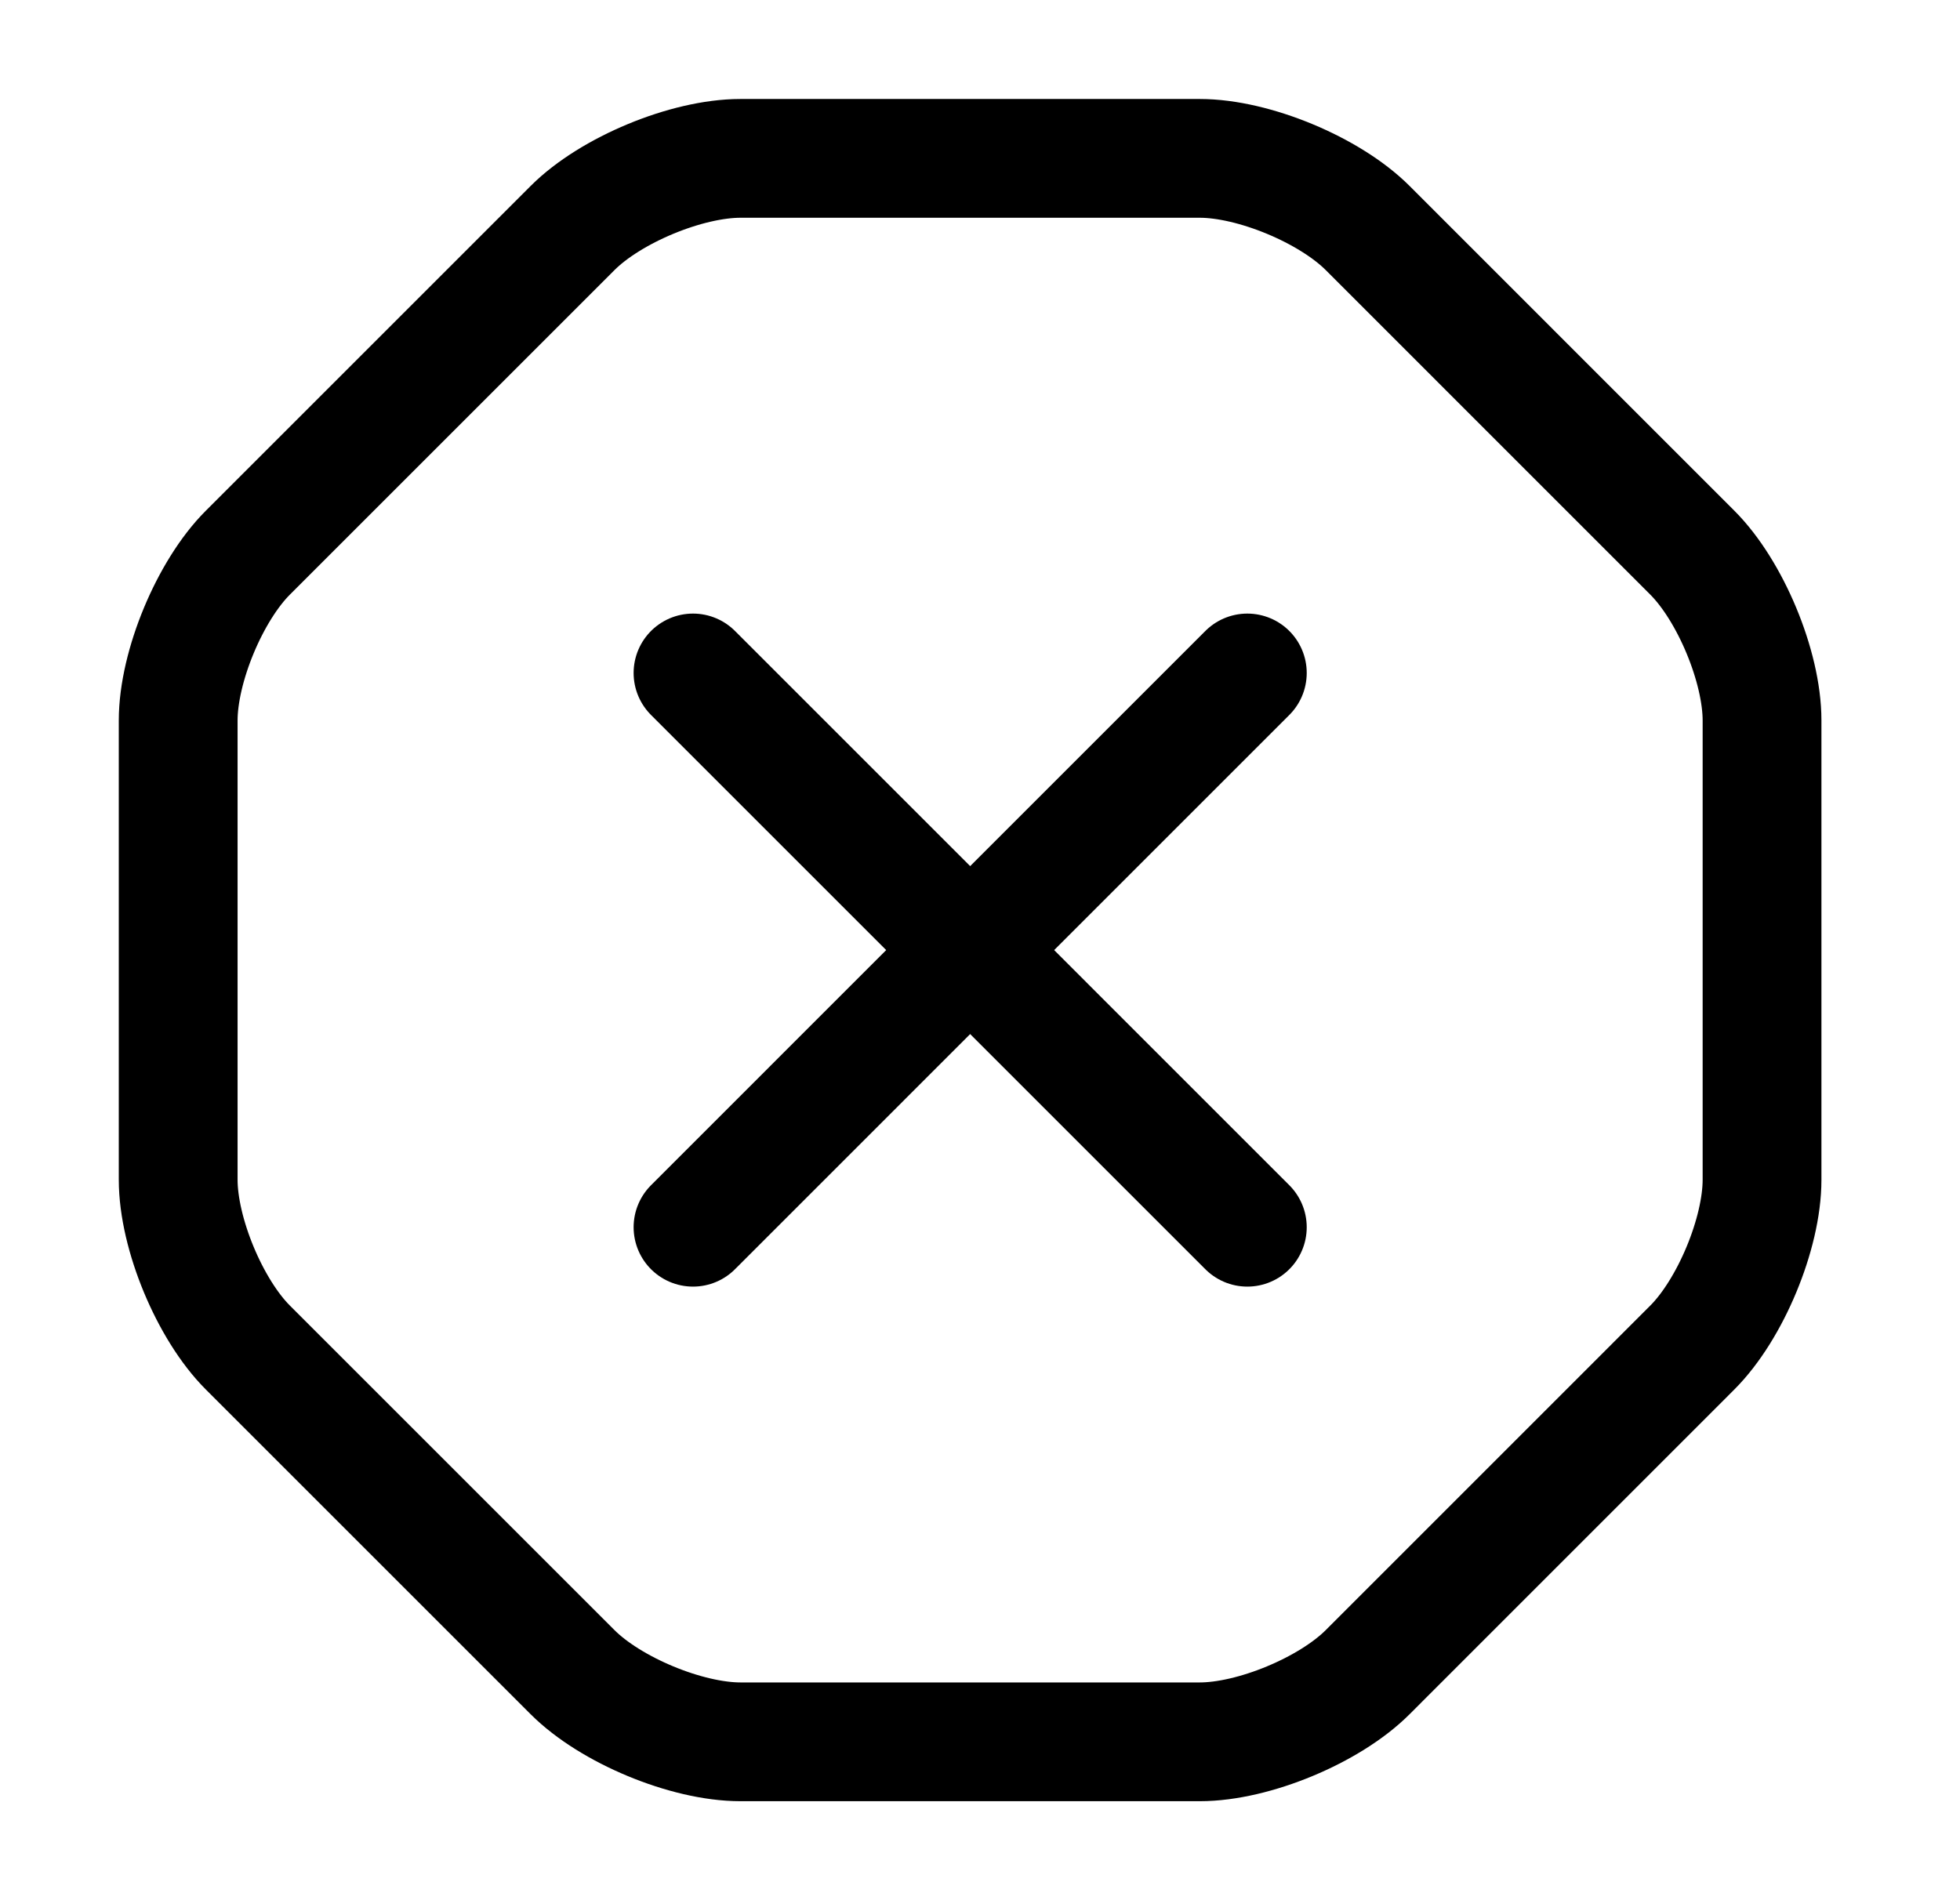
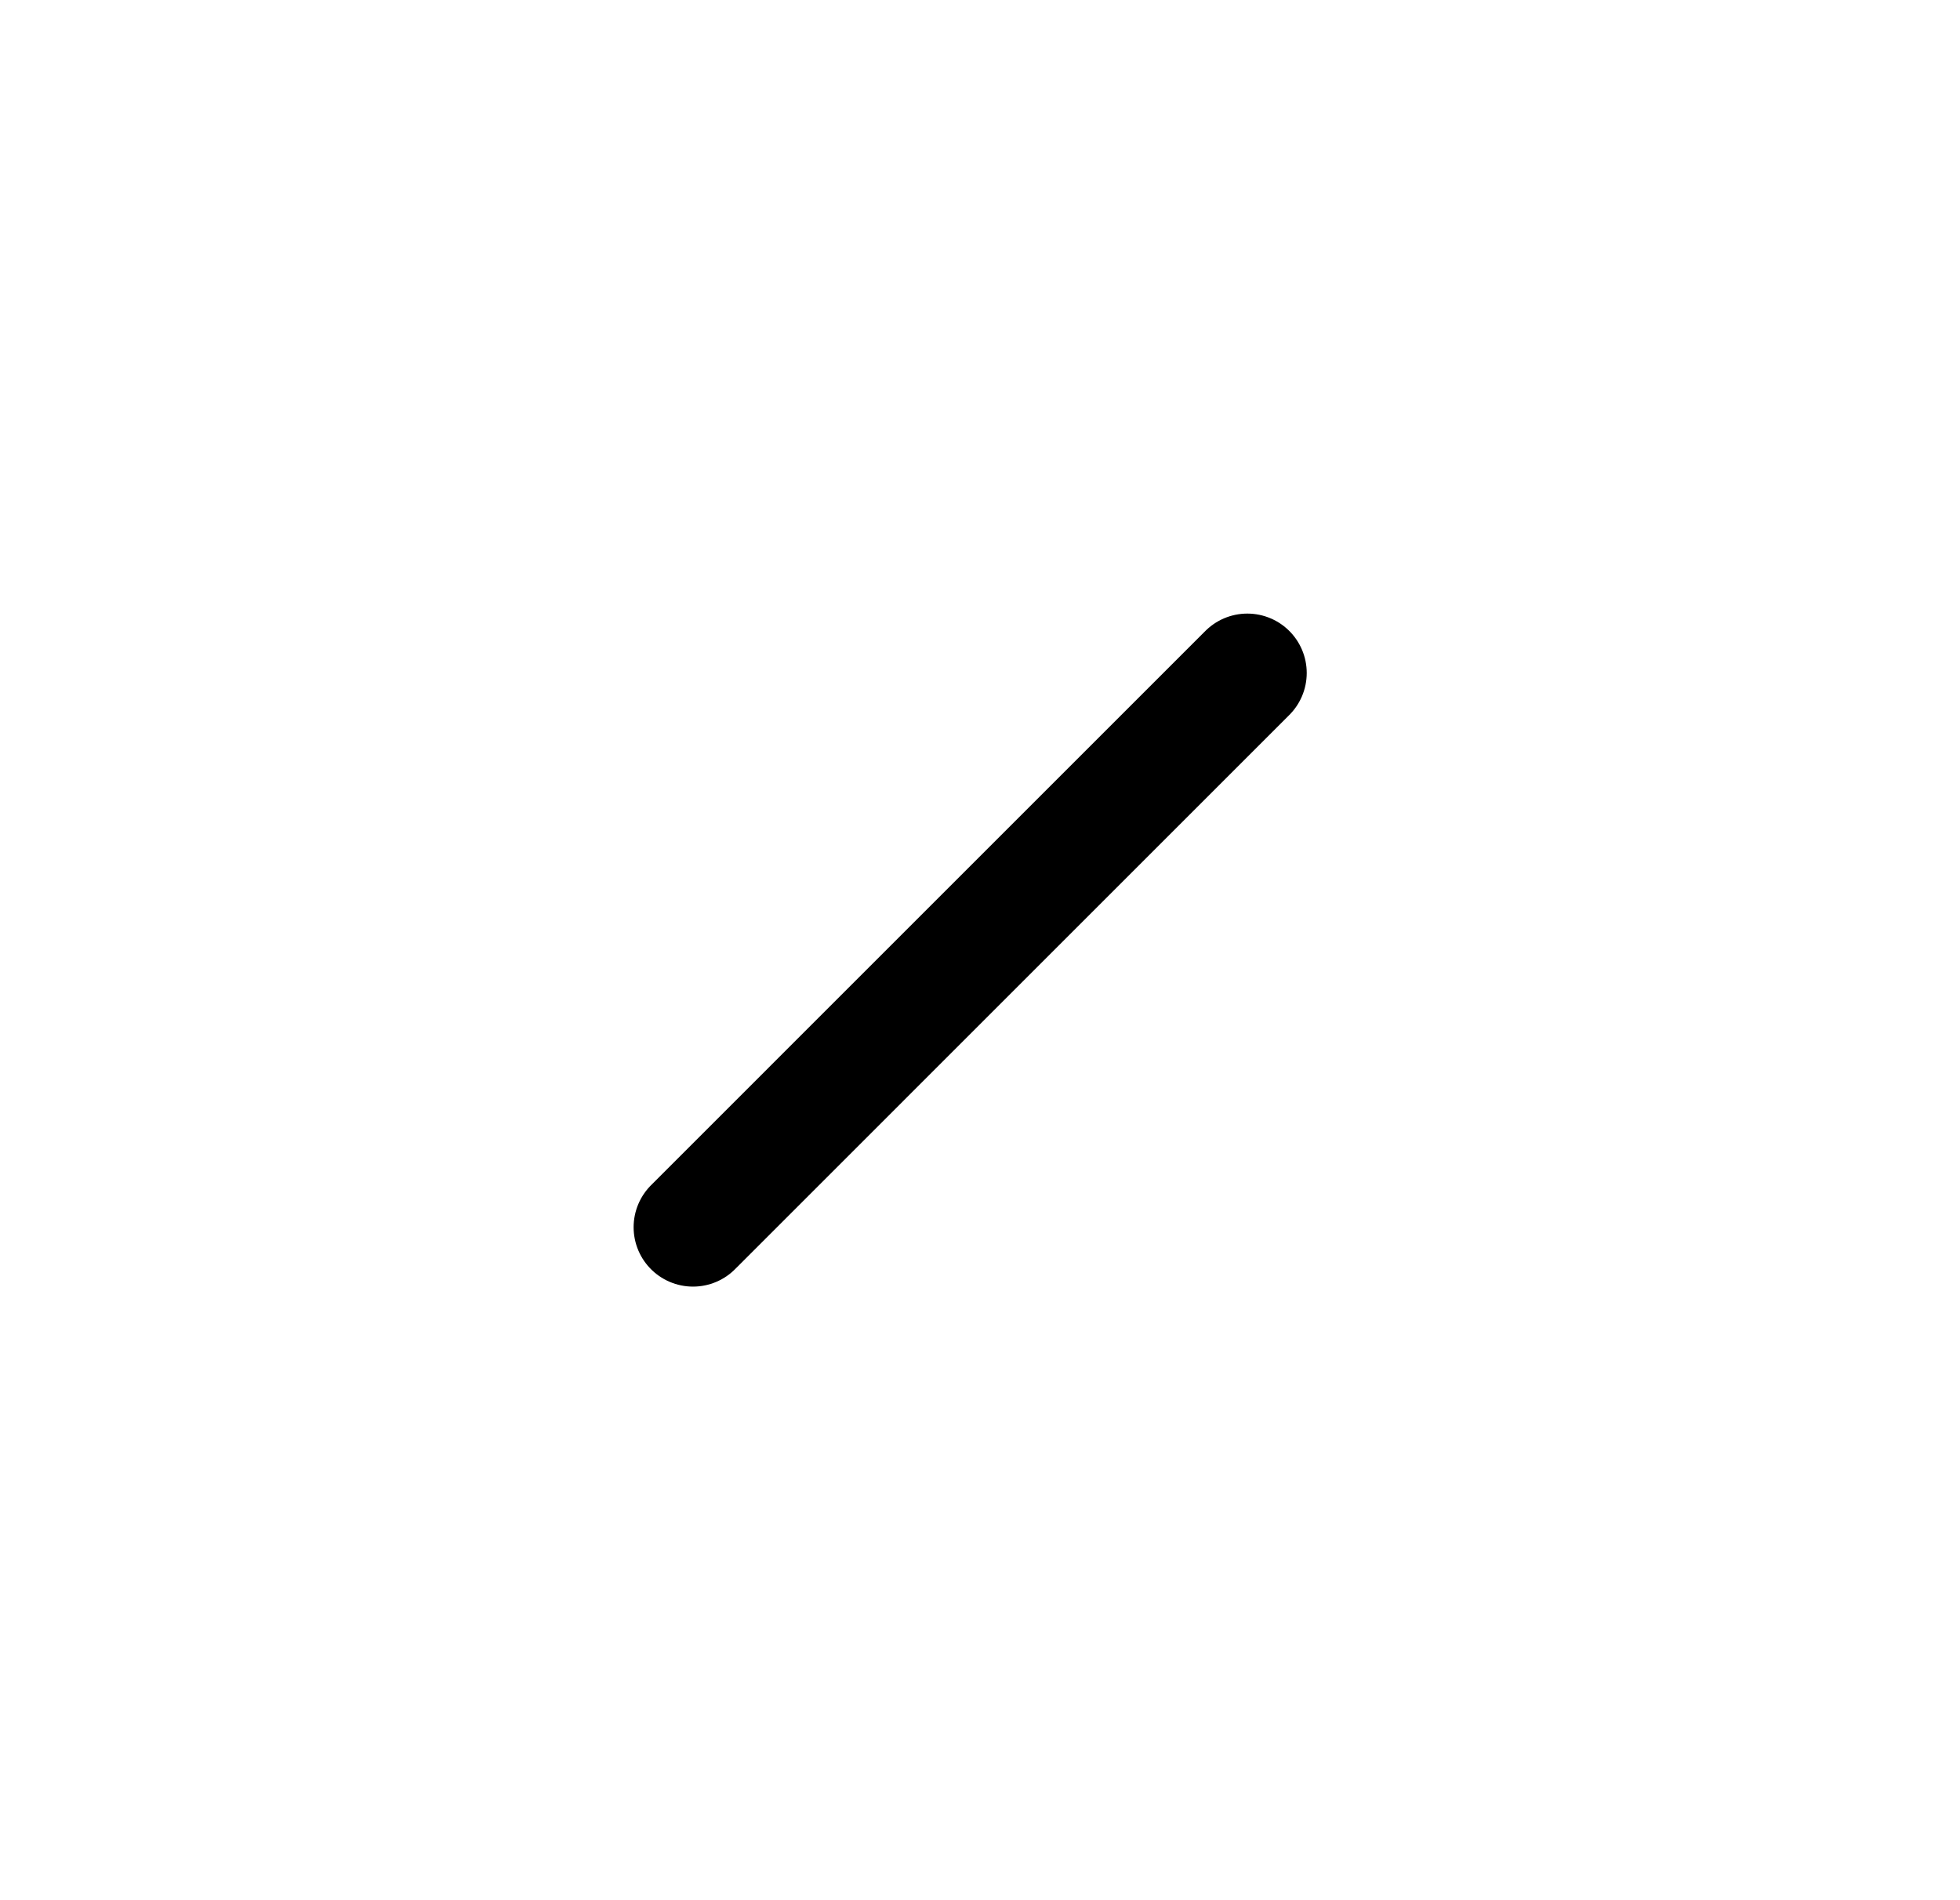
<svg xmlns="http://www.w3.org/2000/svg" width="33" height="32" viewBox="0 0 33 32" fill="none">
-   <path d="M20.2 2.667H12.467C11.56 2.667 10.28 3.2 9.64 3.84L4.173 9.307C3.533 9.947 3 11.227 3 12.133V19.867C3 20.773 3.533 22.053 4.173 22.693L9.64 28.16C10.28 28.8 11.56 29.333 12.467 29.333H20.2C21.107 29.333 22.387 28.8 23.027 28.16L28.493 22.693C29.133 22.053 29.667 20.773 29.667 19.867V12.133C29.667 11.227 29.133 9.947 28.493 9.307L23.027 3.84C22.387 3.2 21.107 2.667 20.2 2.667Z" stroke="black" stroke-width="2" stroke-linecap="round" stroke-linejoin="round" />
  <path d="M11.668 20.667L21.001 11.333" stroke="black" stroke-width="2" stroke-linecap="round" stroke-linejoin="round" />
-   <path d="M21.001 20.667L11.668 11.333" stroke="black" stroke-width="2" stroke-linecap="round" stroke-linejoin="round" />
</svg>